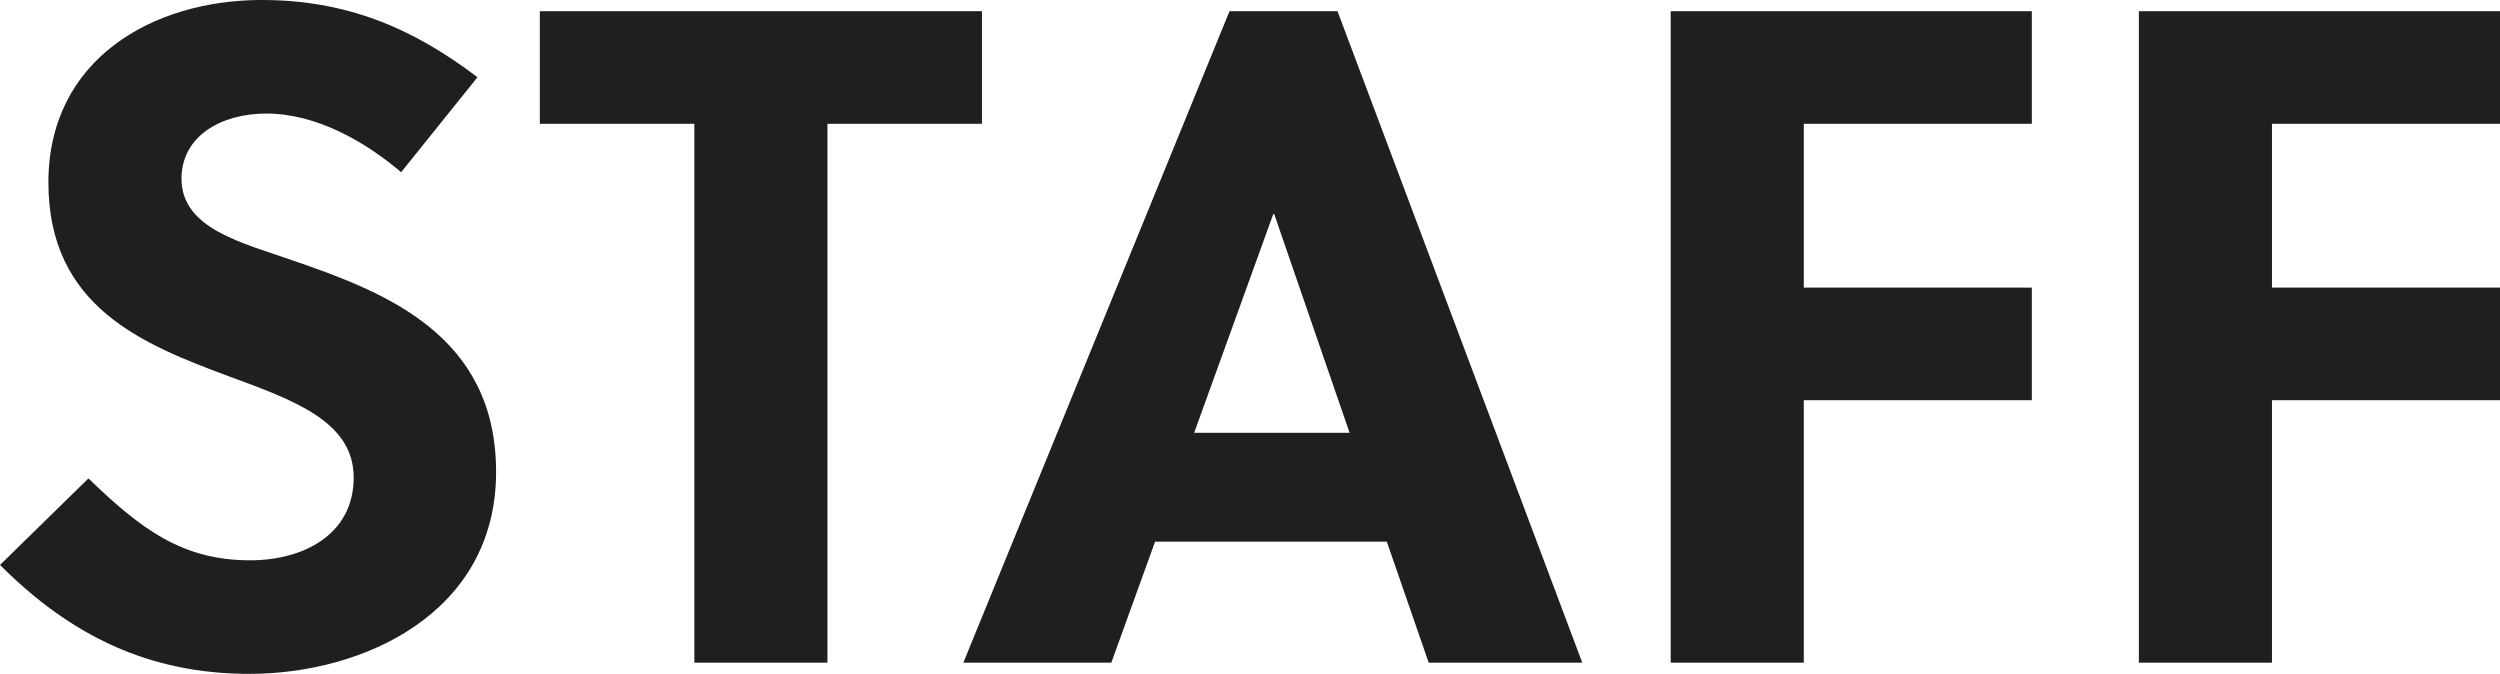
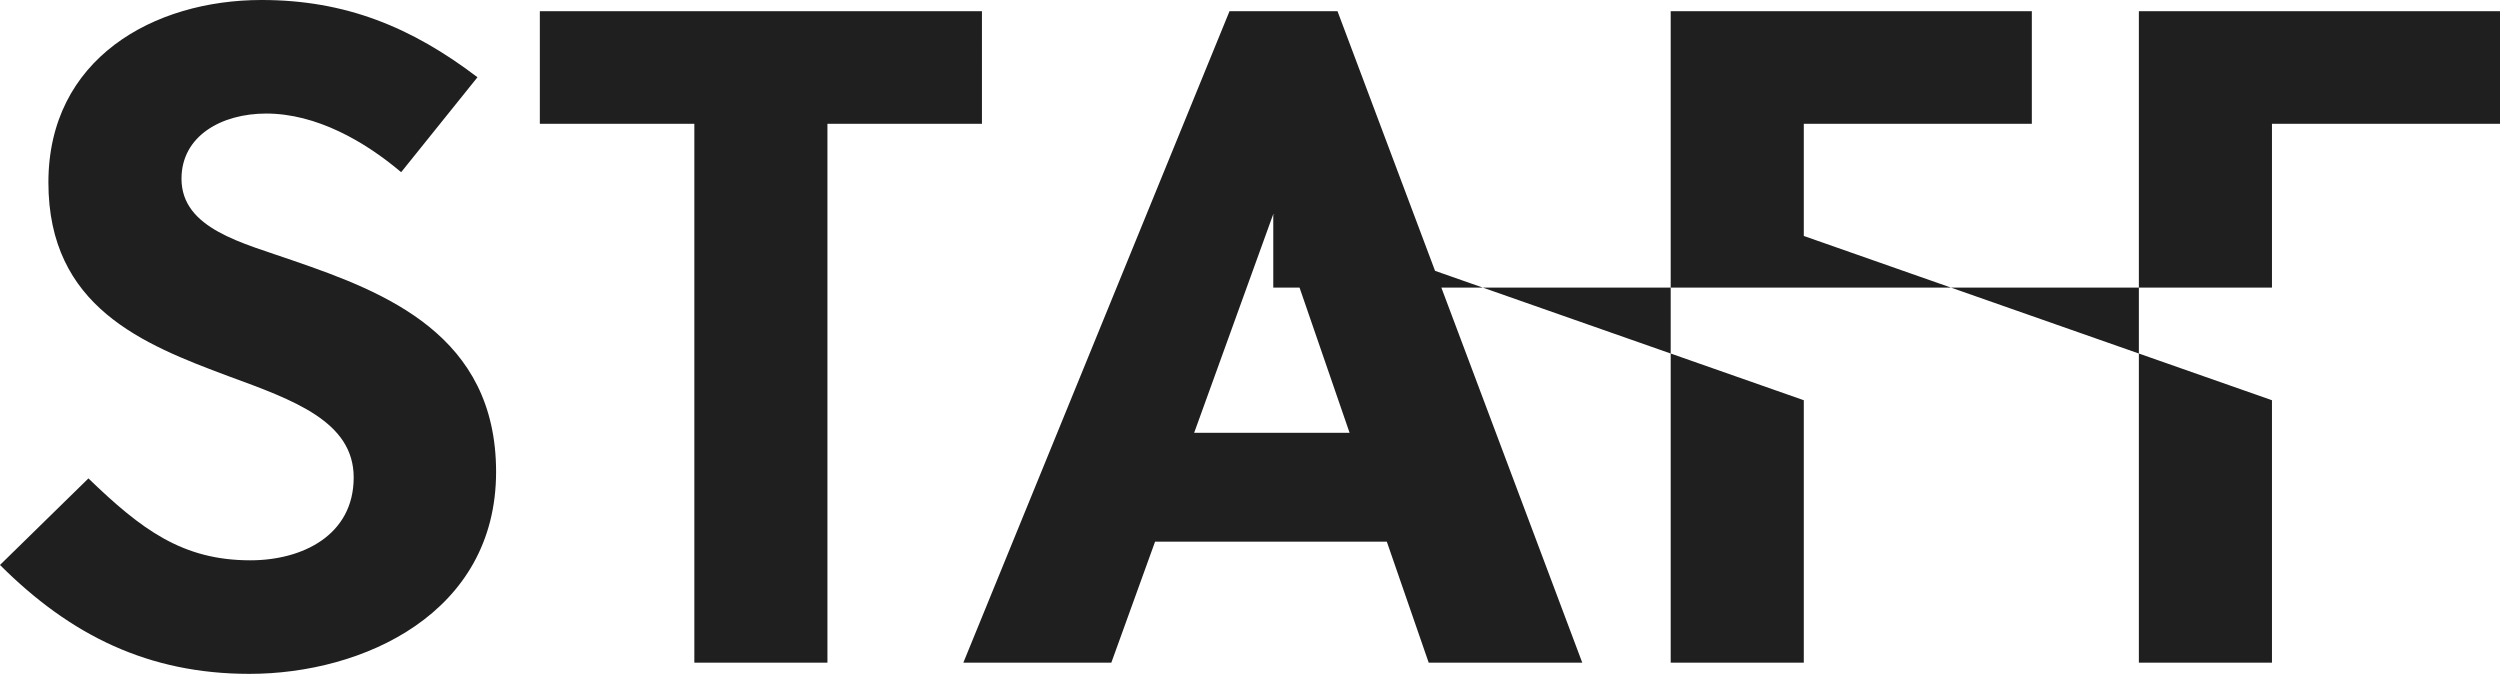
<svg xmlns="http://www.w3.org/2000/svg" width="241.74" height="65.16" viewBox="0 0 241.74 65.16">
-   <path id="パス_1391" data-name="パス 1391" d="M42.12-47.43l7.38-9.18c-6.39-4.86-12.78-7.47-20.88-7.47-10.44,0-20.61,5.67-20.61,17.64,0,12.06,9.18,15.66,17.37,18.72,6.39,2.34,12.15,4.41,12.15,9.81,0,5.58-4.95,8.01-9.99,8.01-6.57,0-10.53-2.97-15.66-7.92L3.33-9.45C10.17-2.61,17.73,1.08,27.45,1.08c10.98,0,23.85-5.85,23.85-19.53,0-13.23-10.71-17.37-19.62-20.43-4.86-1.71-10.8-3.06-10.8-7.92,0-4.14,3.87-6.3,8.19-6.3C33.93-53.1,38.61-50.4,42.12-47.43Zm56.16-4.68V-63H55.53v10.89H70.47V0H83.34V-52.11ZM156.33,0,132.66-63H122.22L96.48,0h14.31l4.23-11.7h22.41L141.48,0ZM126.45-43.38h.09l7.29,21.15H118.8Zm73.35,18V-36.27H177.75V-52.11H199.8V-63H164.88V0h12.87V-25.38Zm45.27,0V-36.27H223.02V-52.11h22.05V-63H210.15V0h12.87V-25.38Z" transform="translate(-3.33 64.08)" fill="#1f1f1f" />
+   <path id="パス_1391" data-name="パス 1391" d="M42.12-47.43l7.38-9.18c-6.39-4.86-12.78-7.47-20.88-7.47-10.44,0-20.61,5.67-20.61,17.64,0,12.06,9.18,15.66,17.37,18.72,6.39,2.34,12.15,4.41,12.15,9.81,0,5.58-4.95,8.01-9.99,8.01-6.57,0-10.53-2.97-15.66-7.92L3.33-9.45C10.17-2.61,17.73,1.08,27.45,1.08c10.98,0,23.85-5.85,23.85-19.53,0-13.23-10.71-17.37-19.62-20.43-4.86-1.71-10.8-3.06-10.8-7.92,0-4.14,3.87-6.3,8.19-6.3C33.93-53.1,38.61-50.4,42.12-47.43Zm56.16-4.68V-63H55.53v10.89H70.47V0H83.34V-52.11ZM156.33,0,132.66-63H122.22L96.48,0h14.31l4.23-11.7h22.41L141.48,0ZM126.45-43.38h.09l7.29,21.15H118.8ZV-36.27H177.75V-52.11H199.8V-63H164.88V0h12.87V-25.38Zm45.27,0V-36.27H223.02V-52.11h22.05V-63H210.15V0h12.87V-25.38Z" transform="translate(-3.33 64.08)" fill="#1f1f1f" />
</svg>